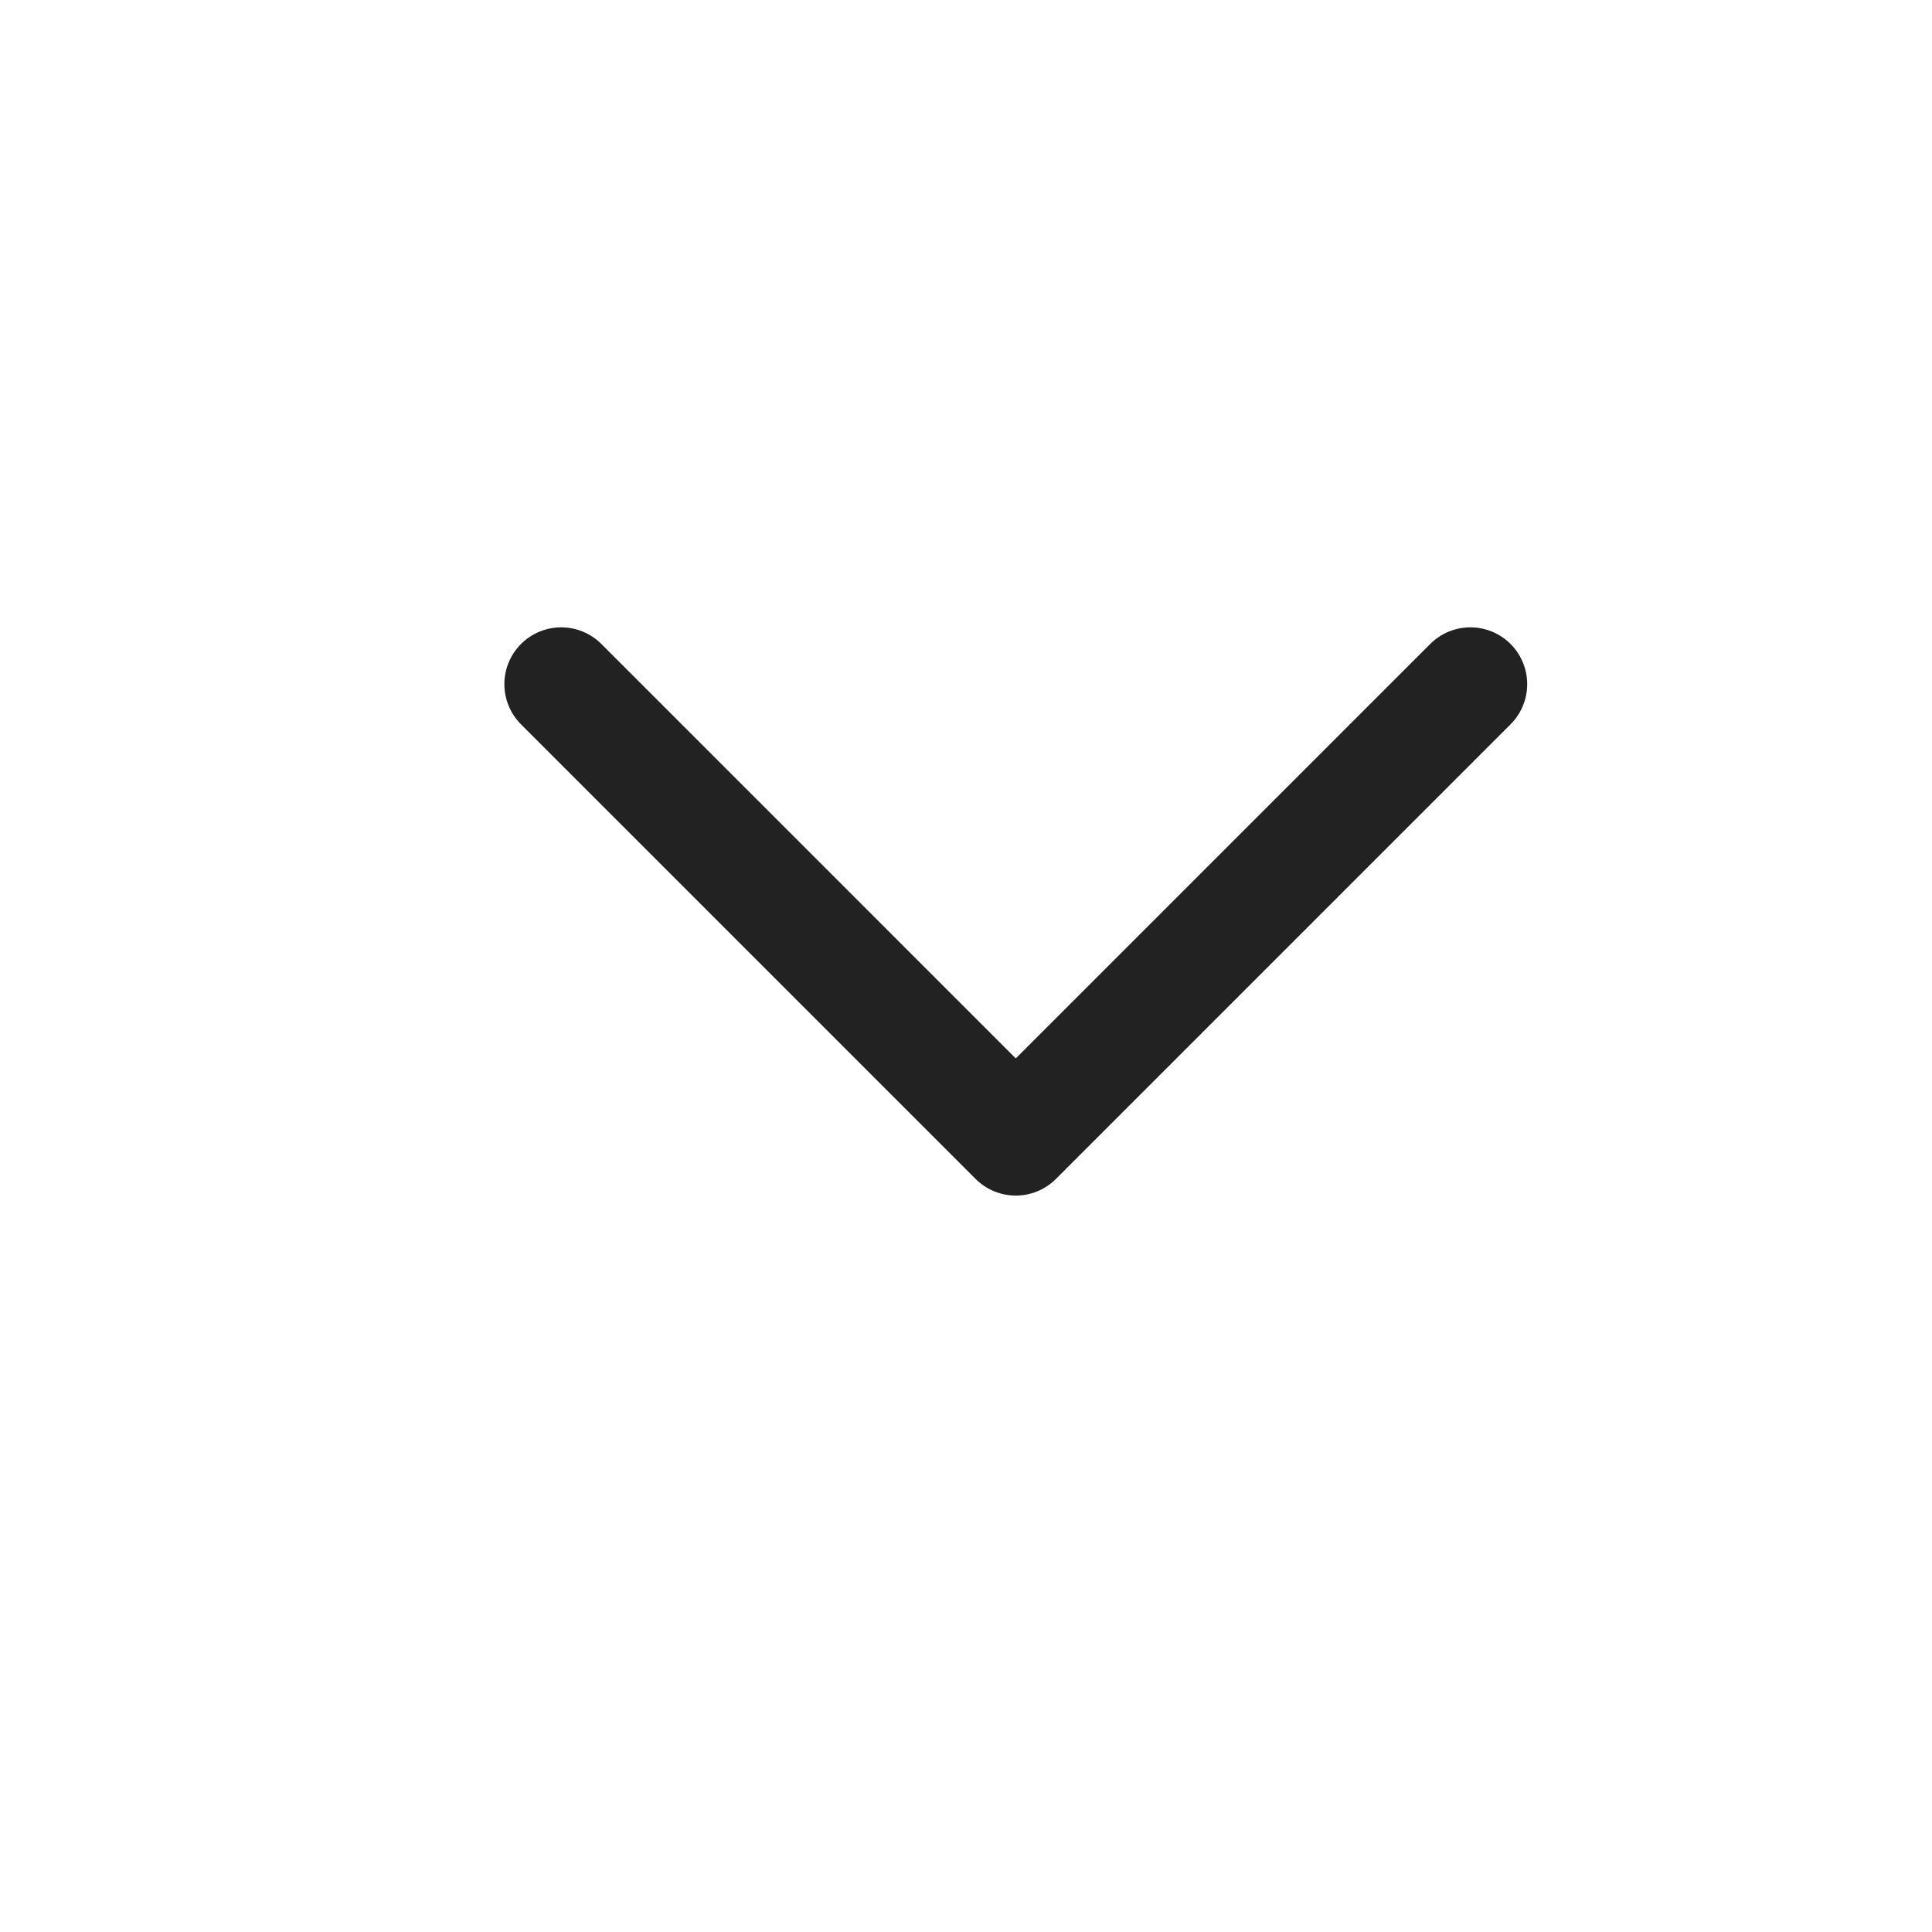
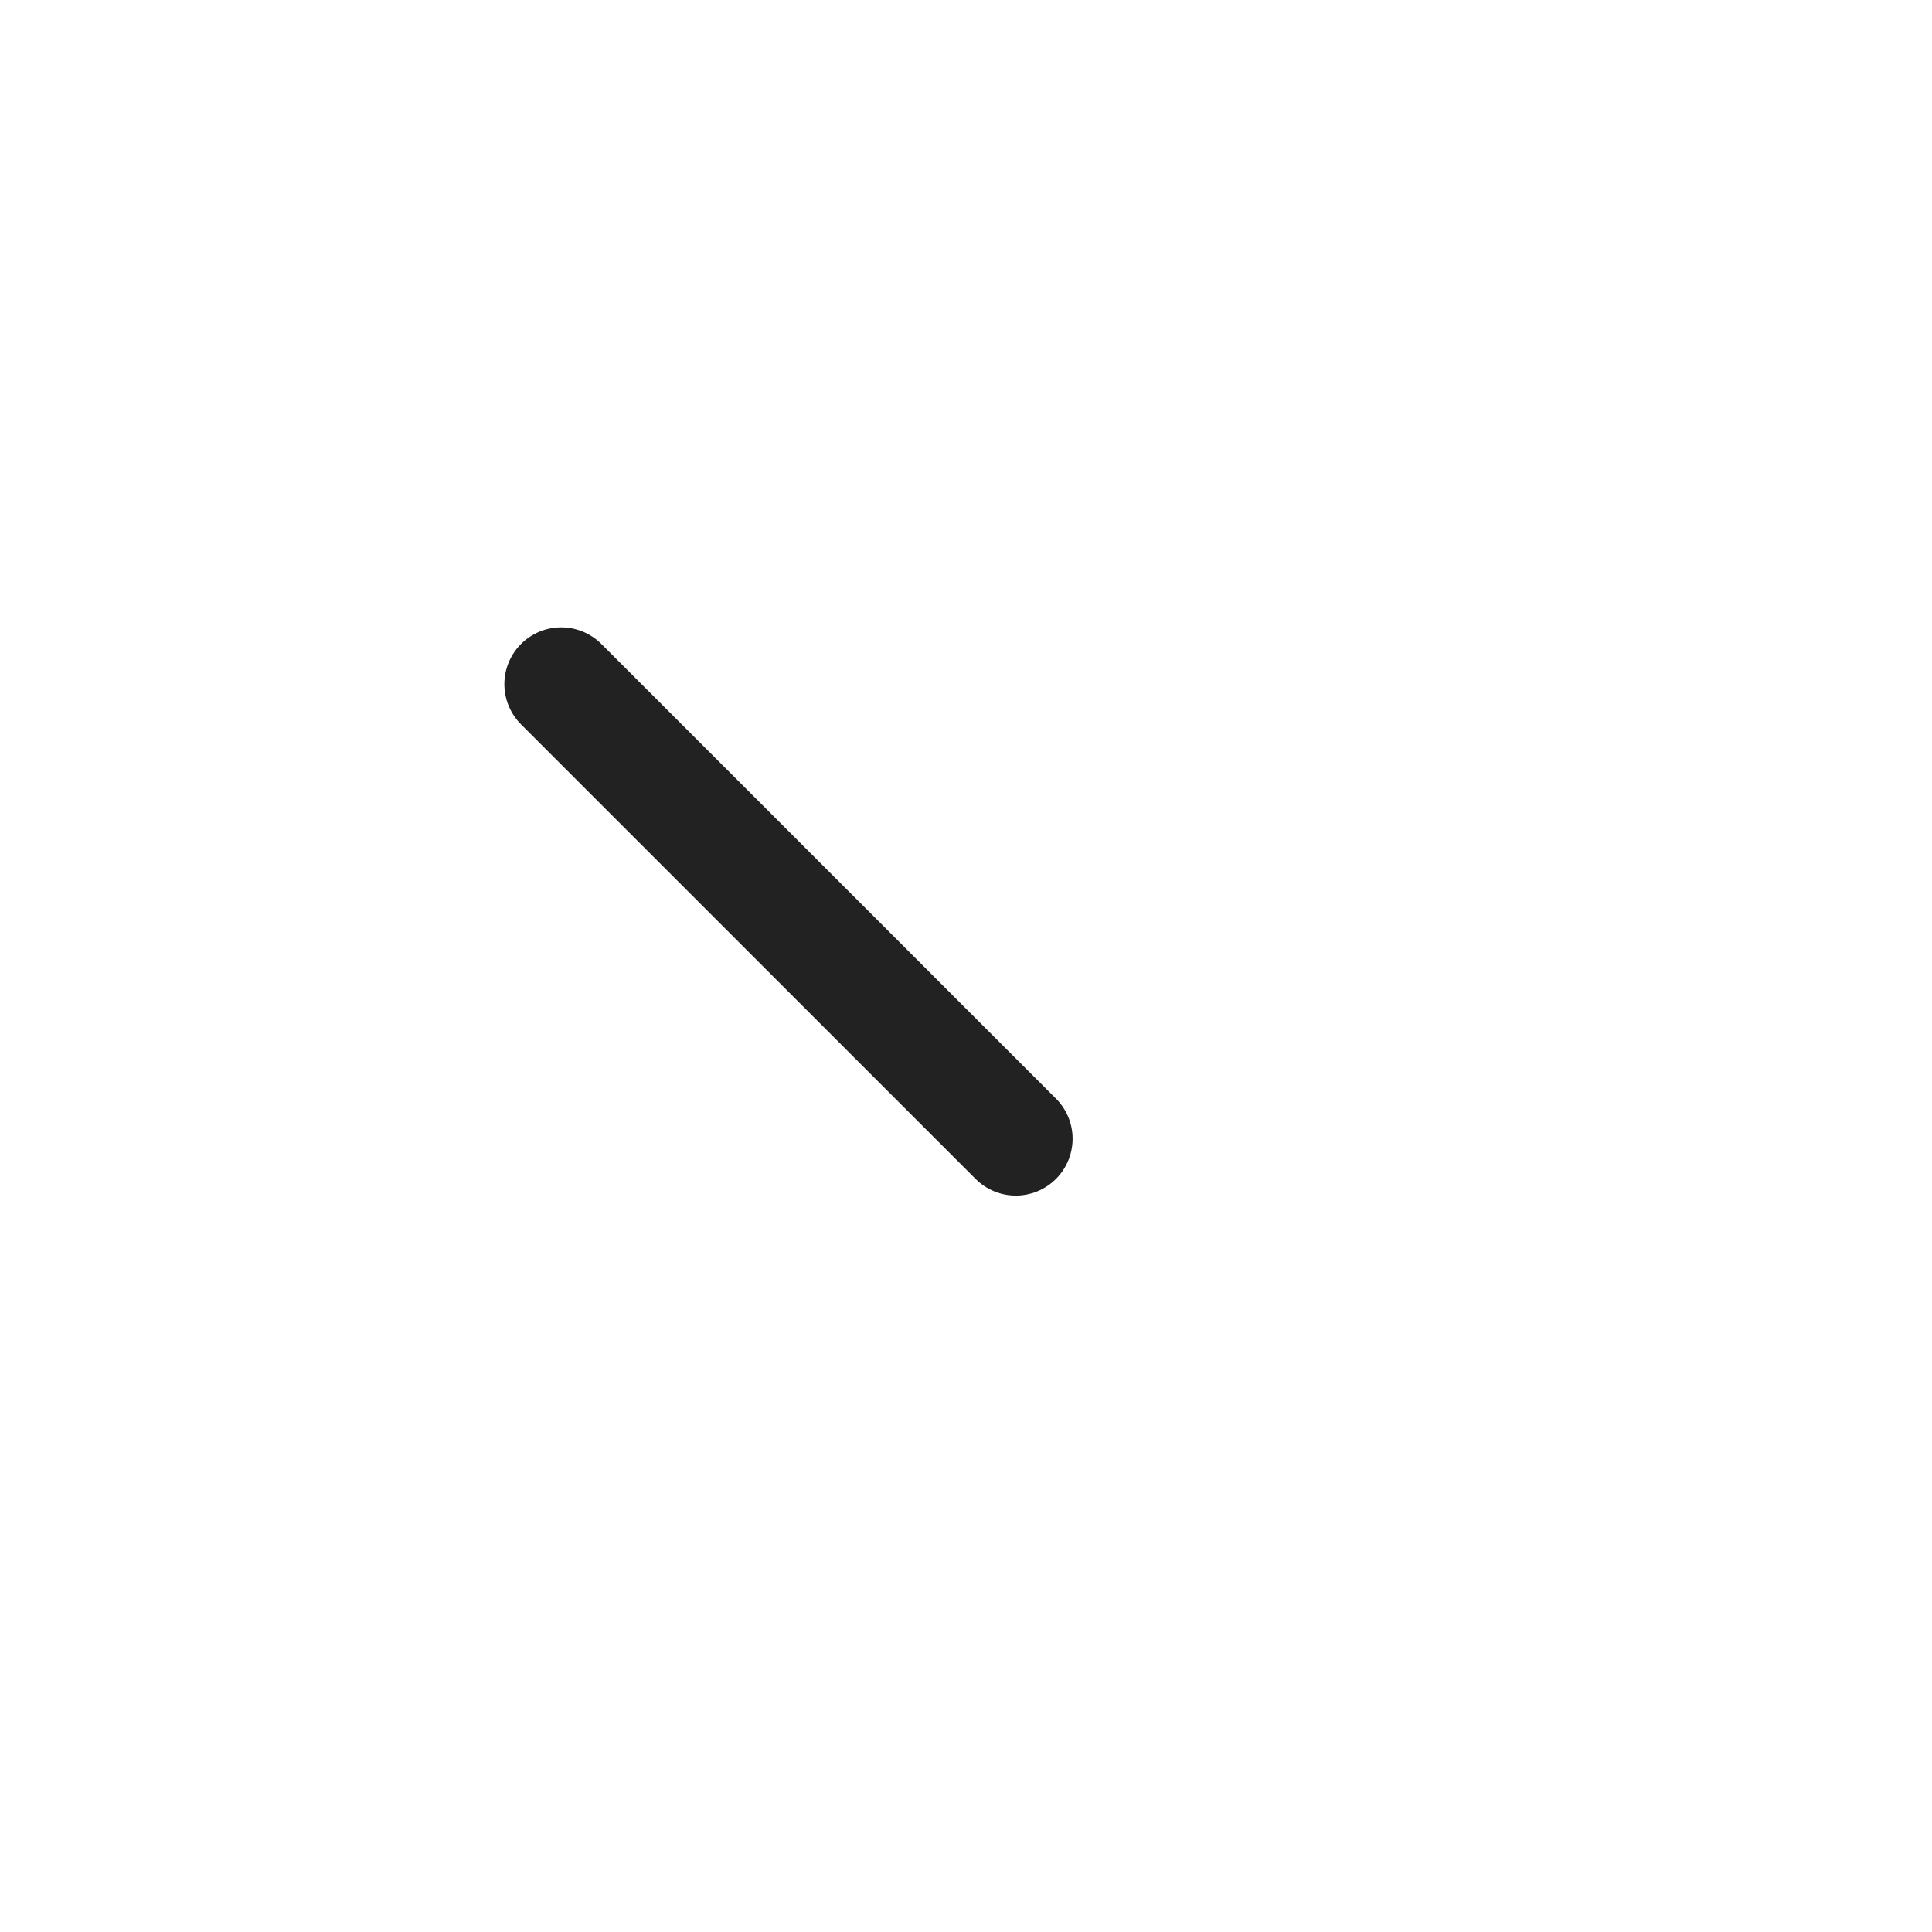
<svg xmlns="http://www.w3.org/2000/svg" width="17" height="17" viewBox="0 0 17 17" fill="none">
-   <path d="M4.938 6.02L8.938 10.02L12.938 6.02" stroke="#222222" stroke-linecap="round" stroke-linejoin="round" />
+   <path d="M4.938 6.02L8.938 10.02" stroke="#222222" stroke-linecap="round" stroke-linejoin="round" />
</svg>